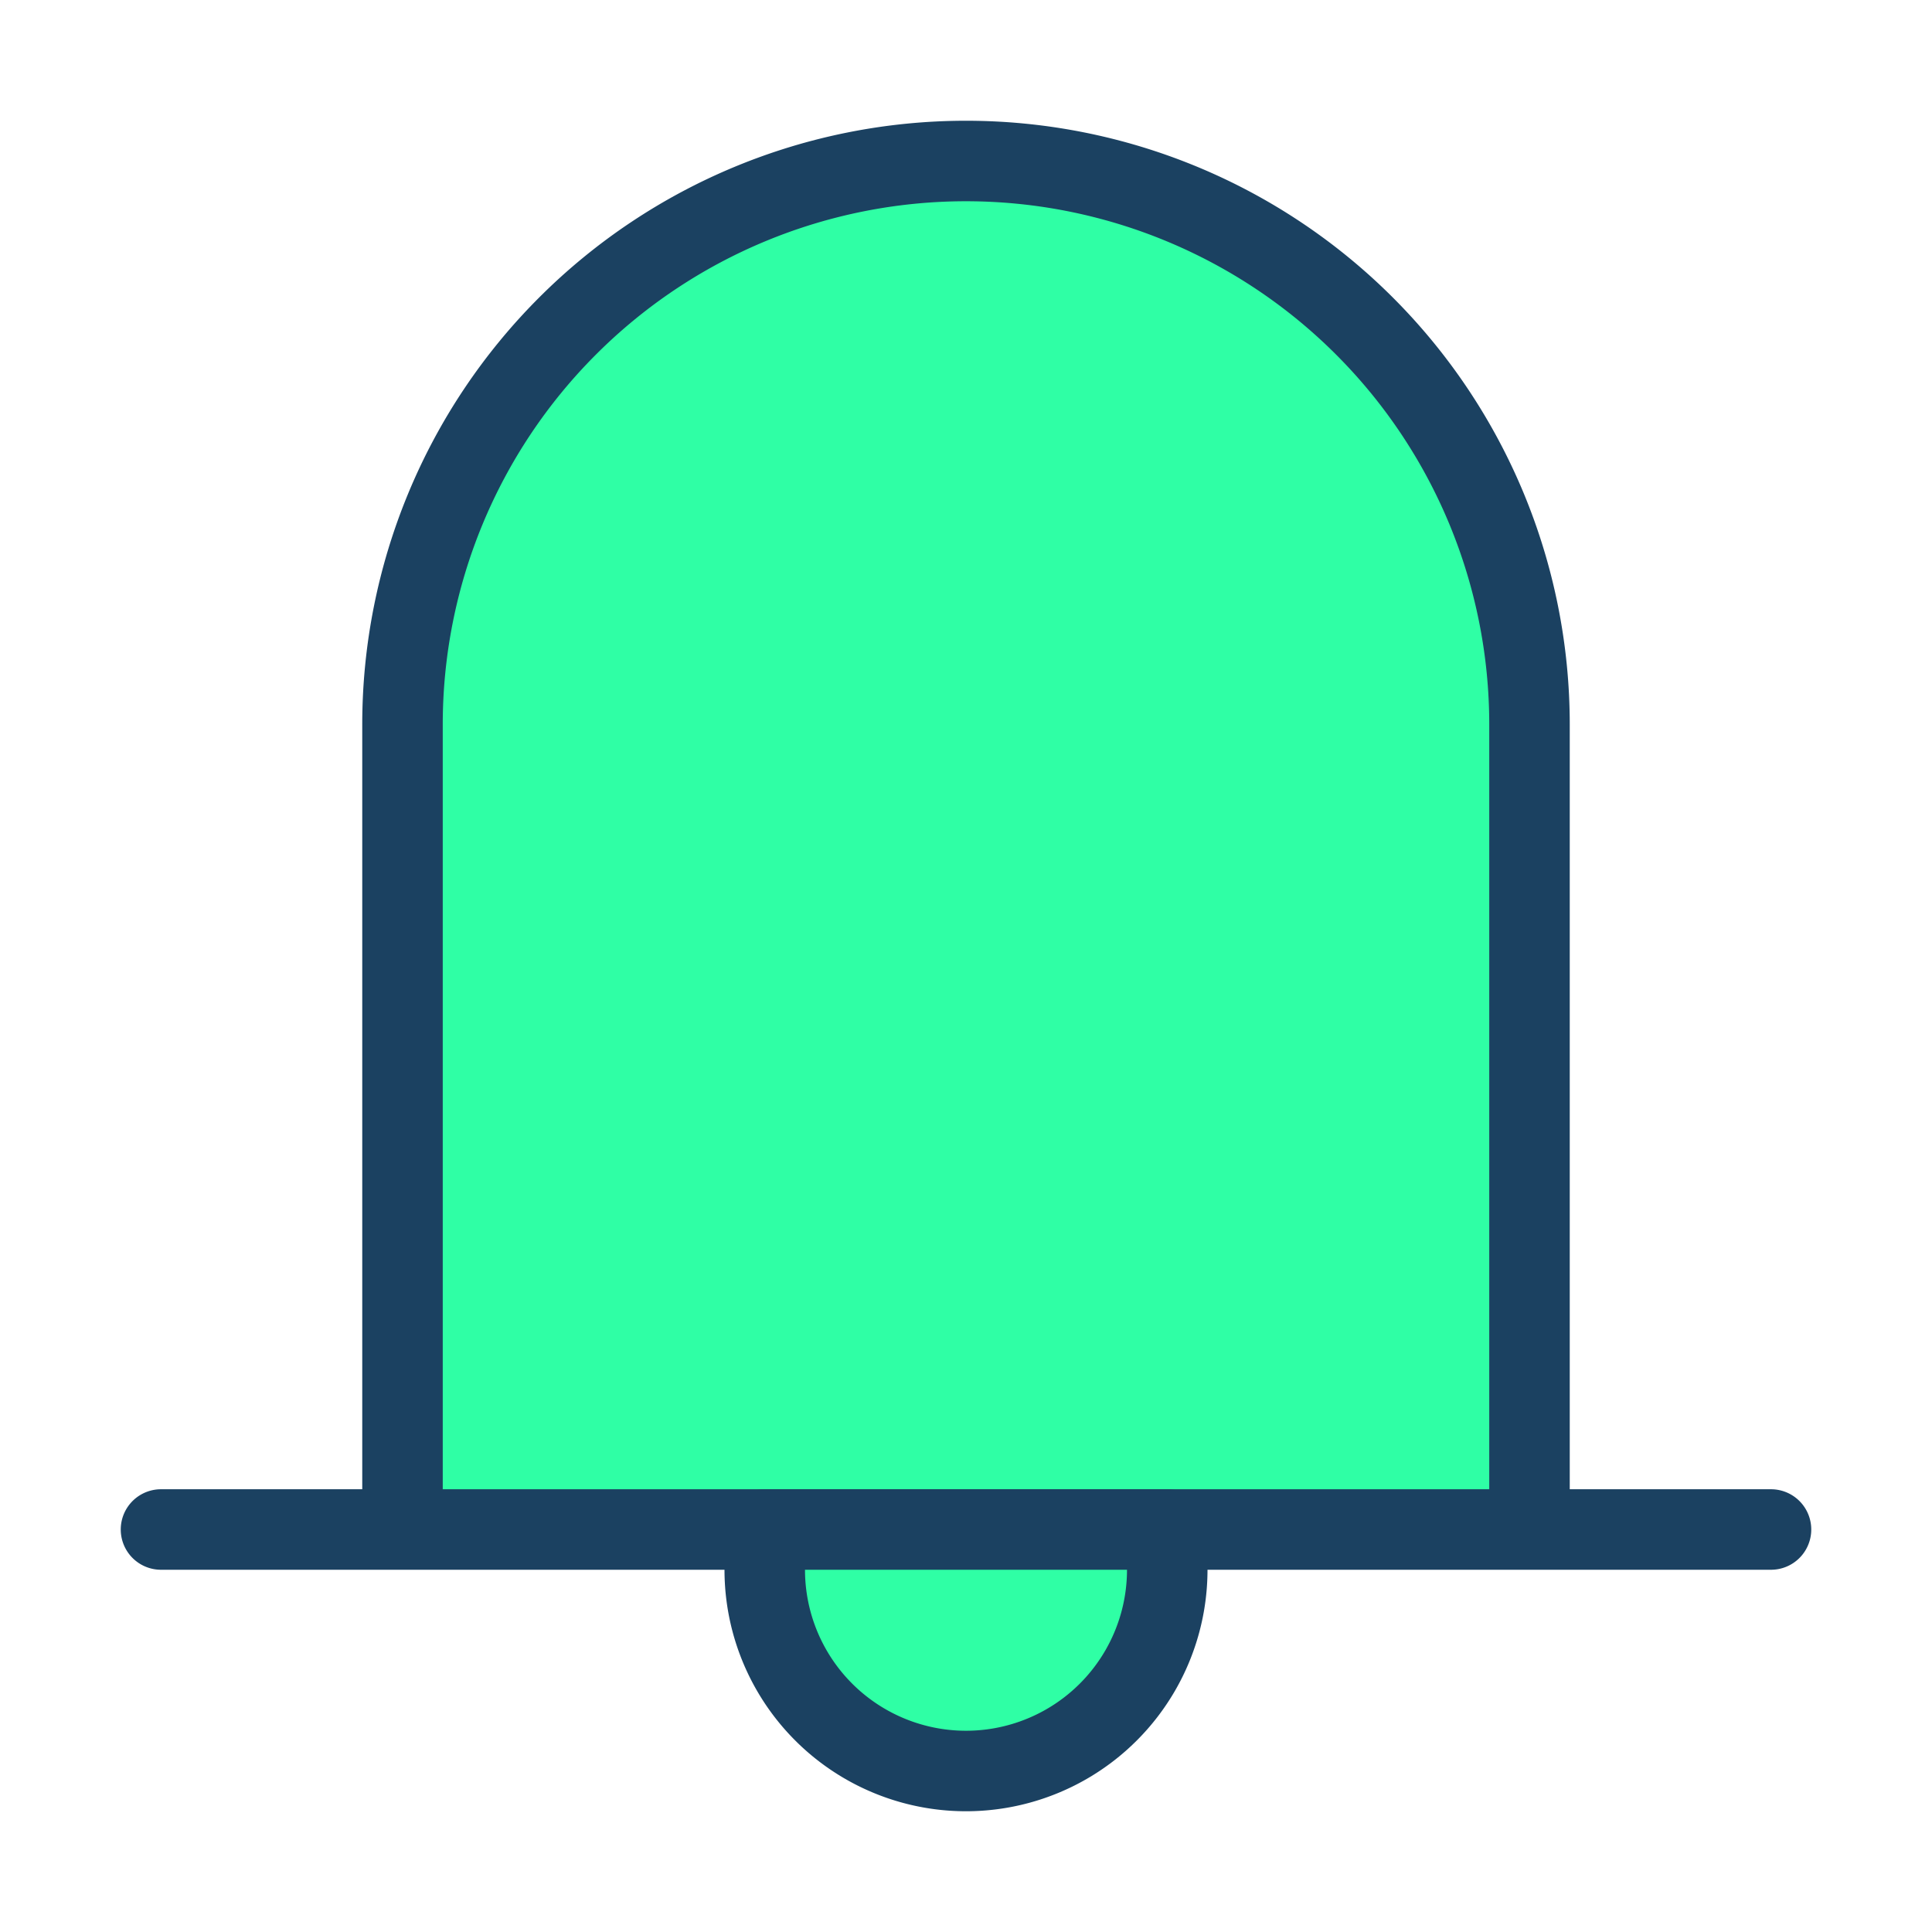
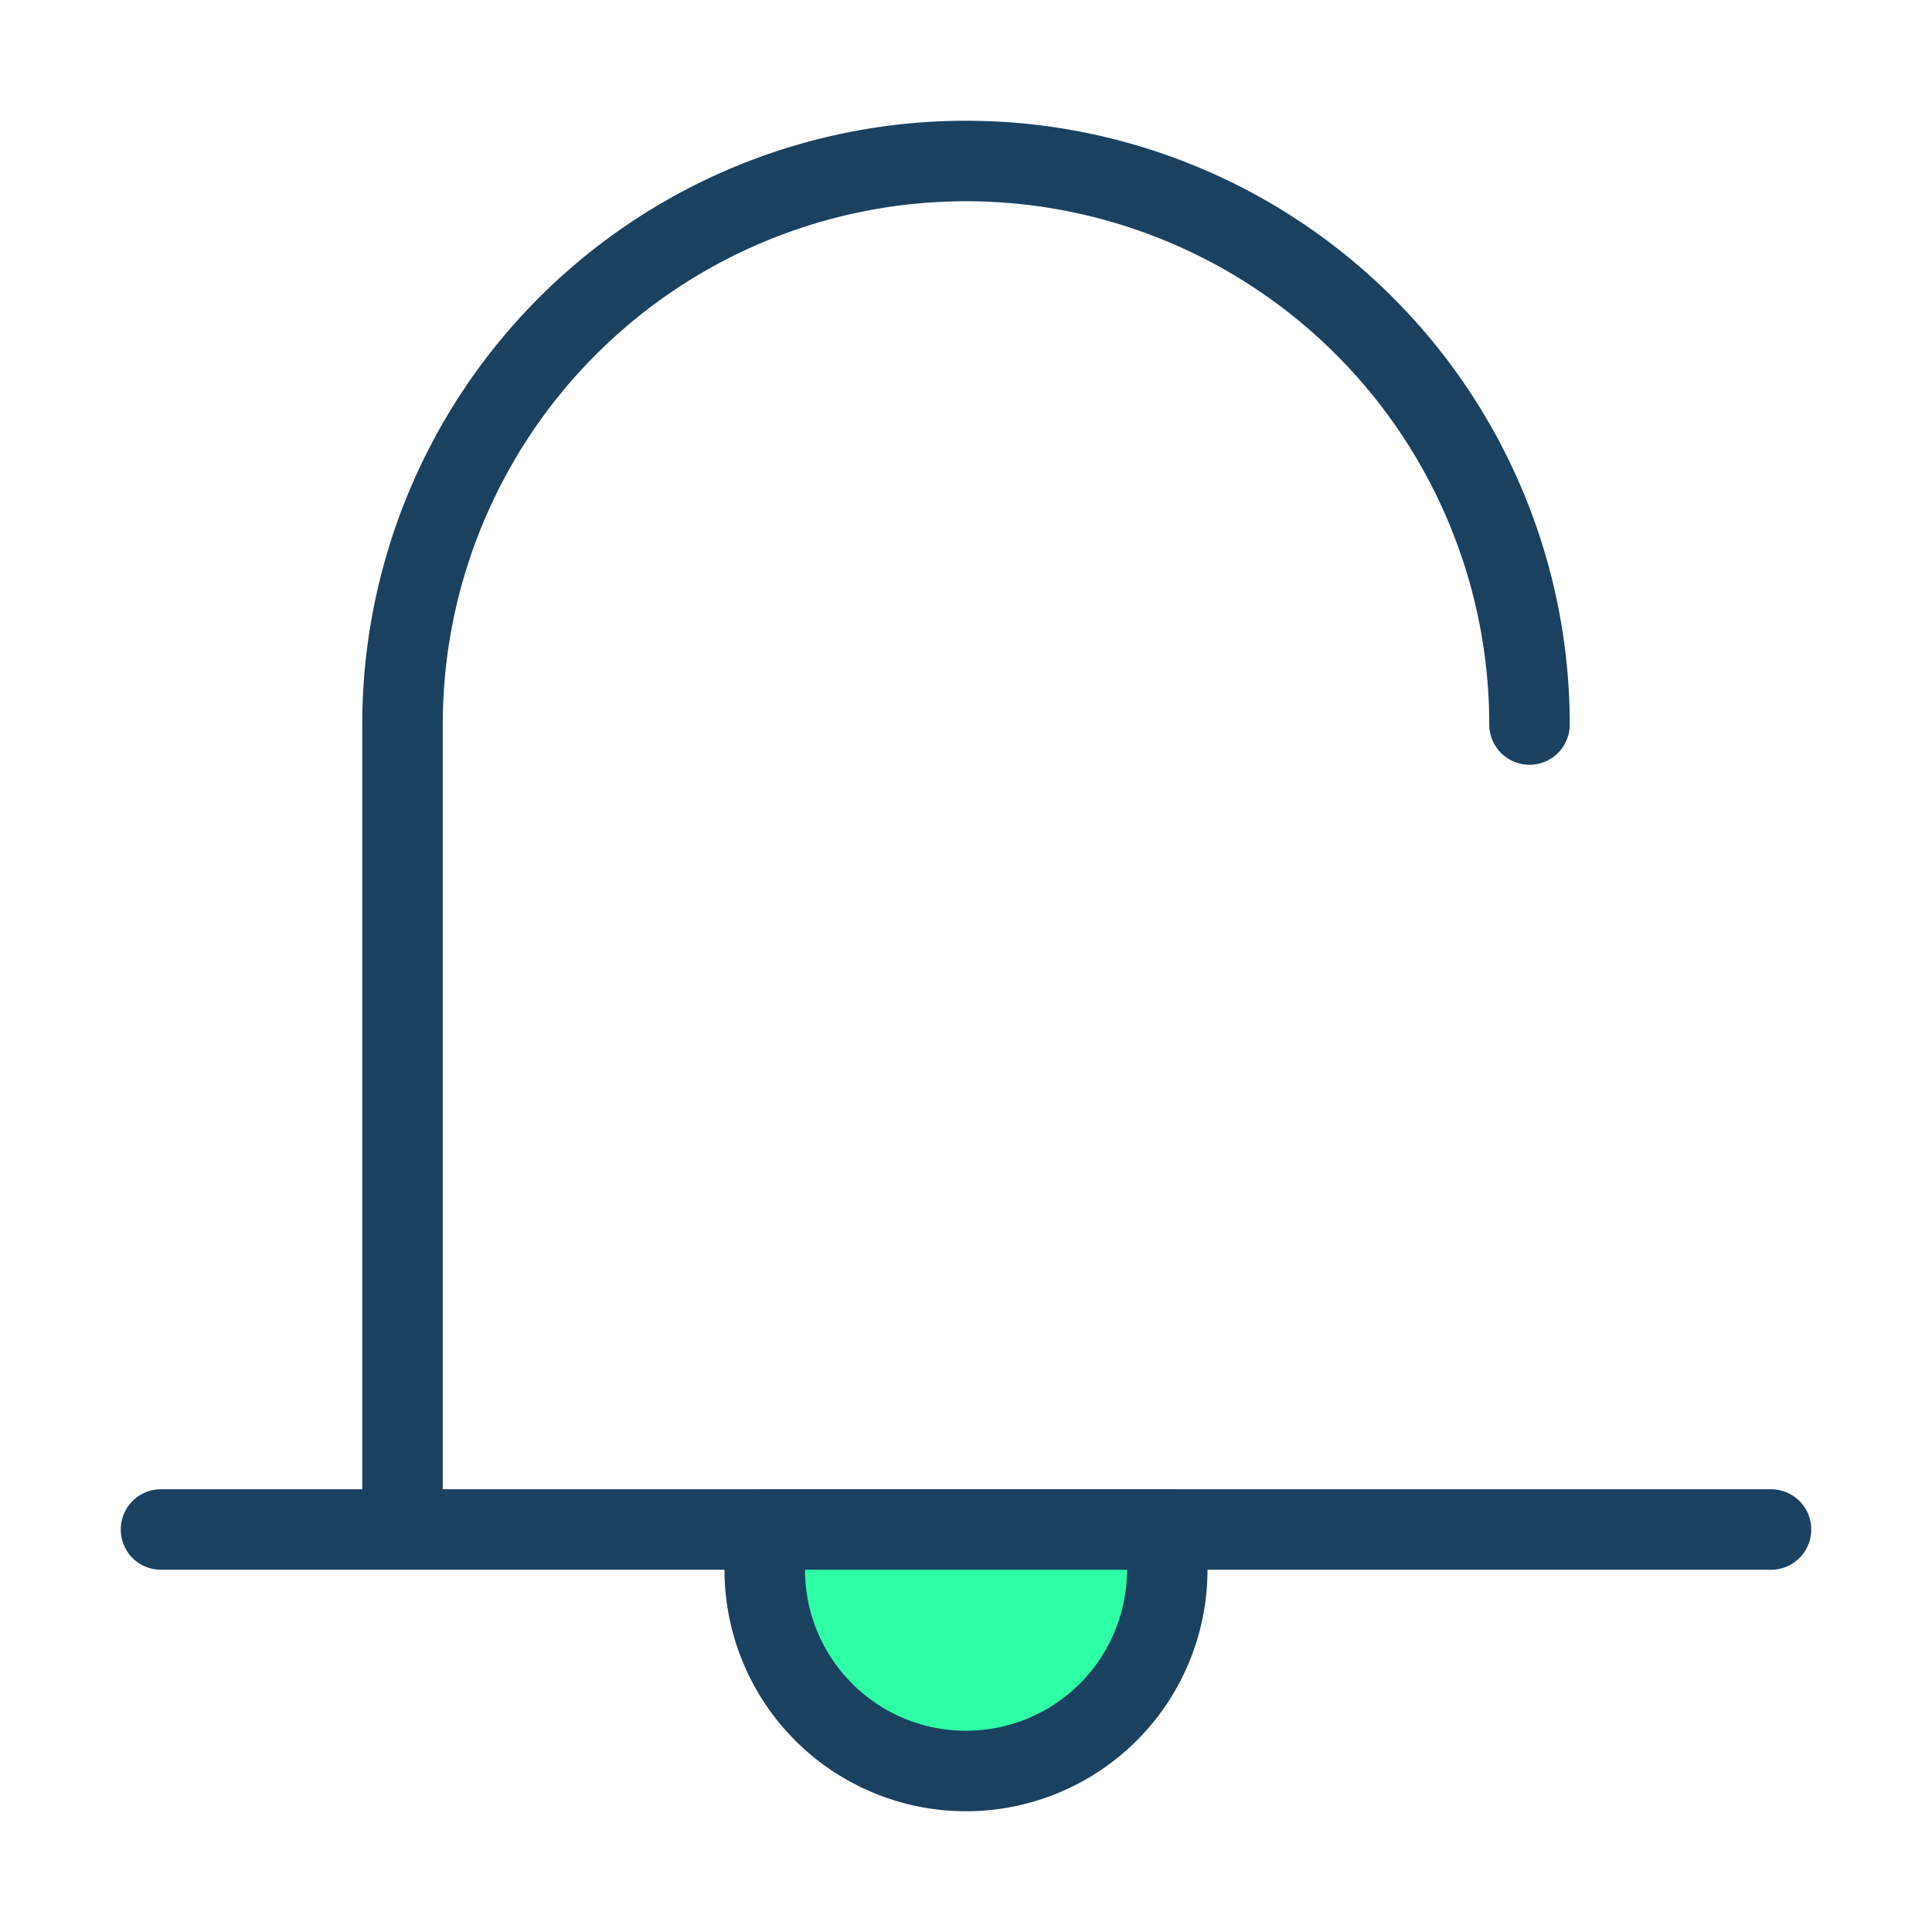
<svg xmlns="http://www.w3.org/2000/svg" id="remind" width="48" height="48" viewBox="0 0 48 48">
  <rect id="Rectangle_357" data-name="Rectangle 357" width="48" height="48" fill="rgba(255,255,255,0.01)" />
-   <path id="Path_414" data-name="Path 414" d="M24,4A14,14,0,0,0,10,18V38H38V18A14,14,0,0,0,24,4Z" fill="#2fffa5" />
-   <path id="Path_415" data-name="Path 415" d="M10,38V18a14,14,0,0,1,28,0V38M4,38H44" fill="none" stroke="#1b4161" stroke-linecap="round" stroke-linejoin="round" stroke-width="2" />
+   <path id="Path_415" data-name="Path 415" d="M10,38V18a14,14,0,0,1,28,0M4,38H44" fill="none" stroke="#1b4161" stroke-linecap="round" stroke-linejoin="round" stroke-width="2" />
  <path id="Path_416" data-name="Path 416" d="M24,44a5,5,0,0,0,5-5V38H19v1A5,5,0,0,0,24,44Z" fill="#2fffa5" stroke="#1b4161" stroke-linecap="round" stroke-linejoin="round" stroke-width="2" />
</svg>